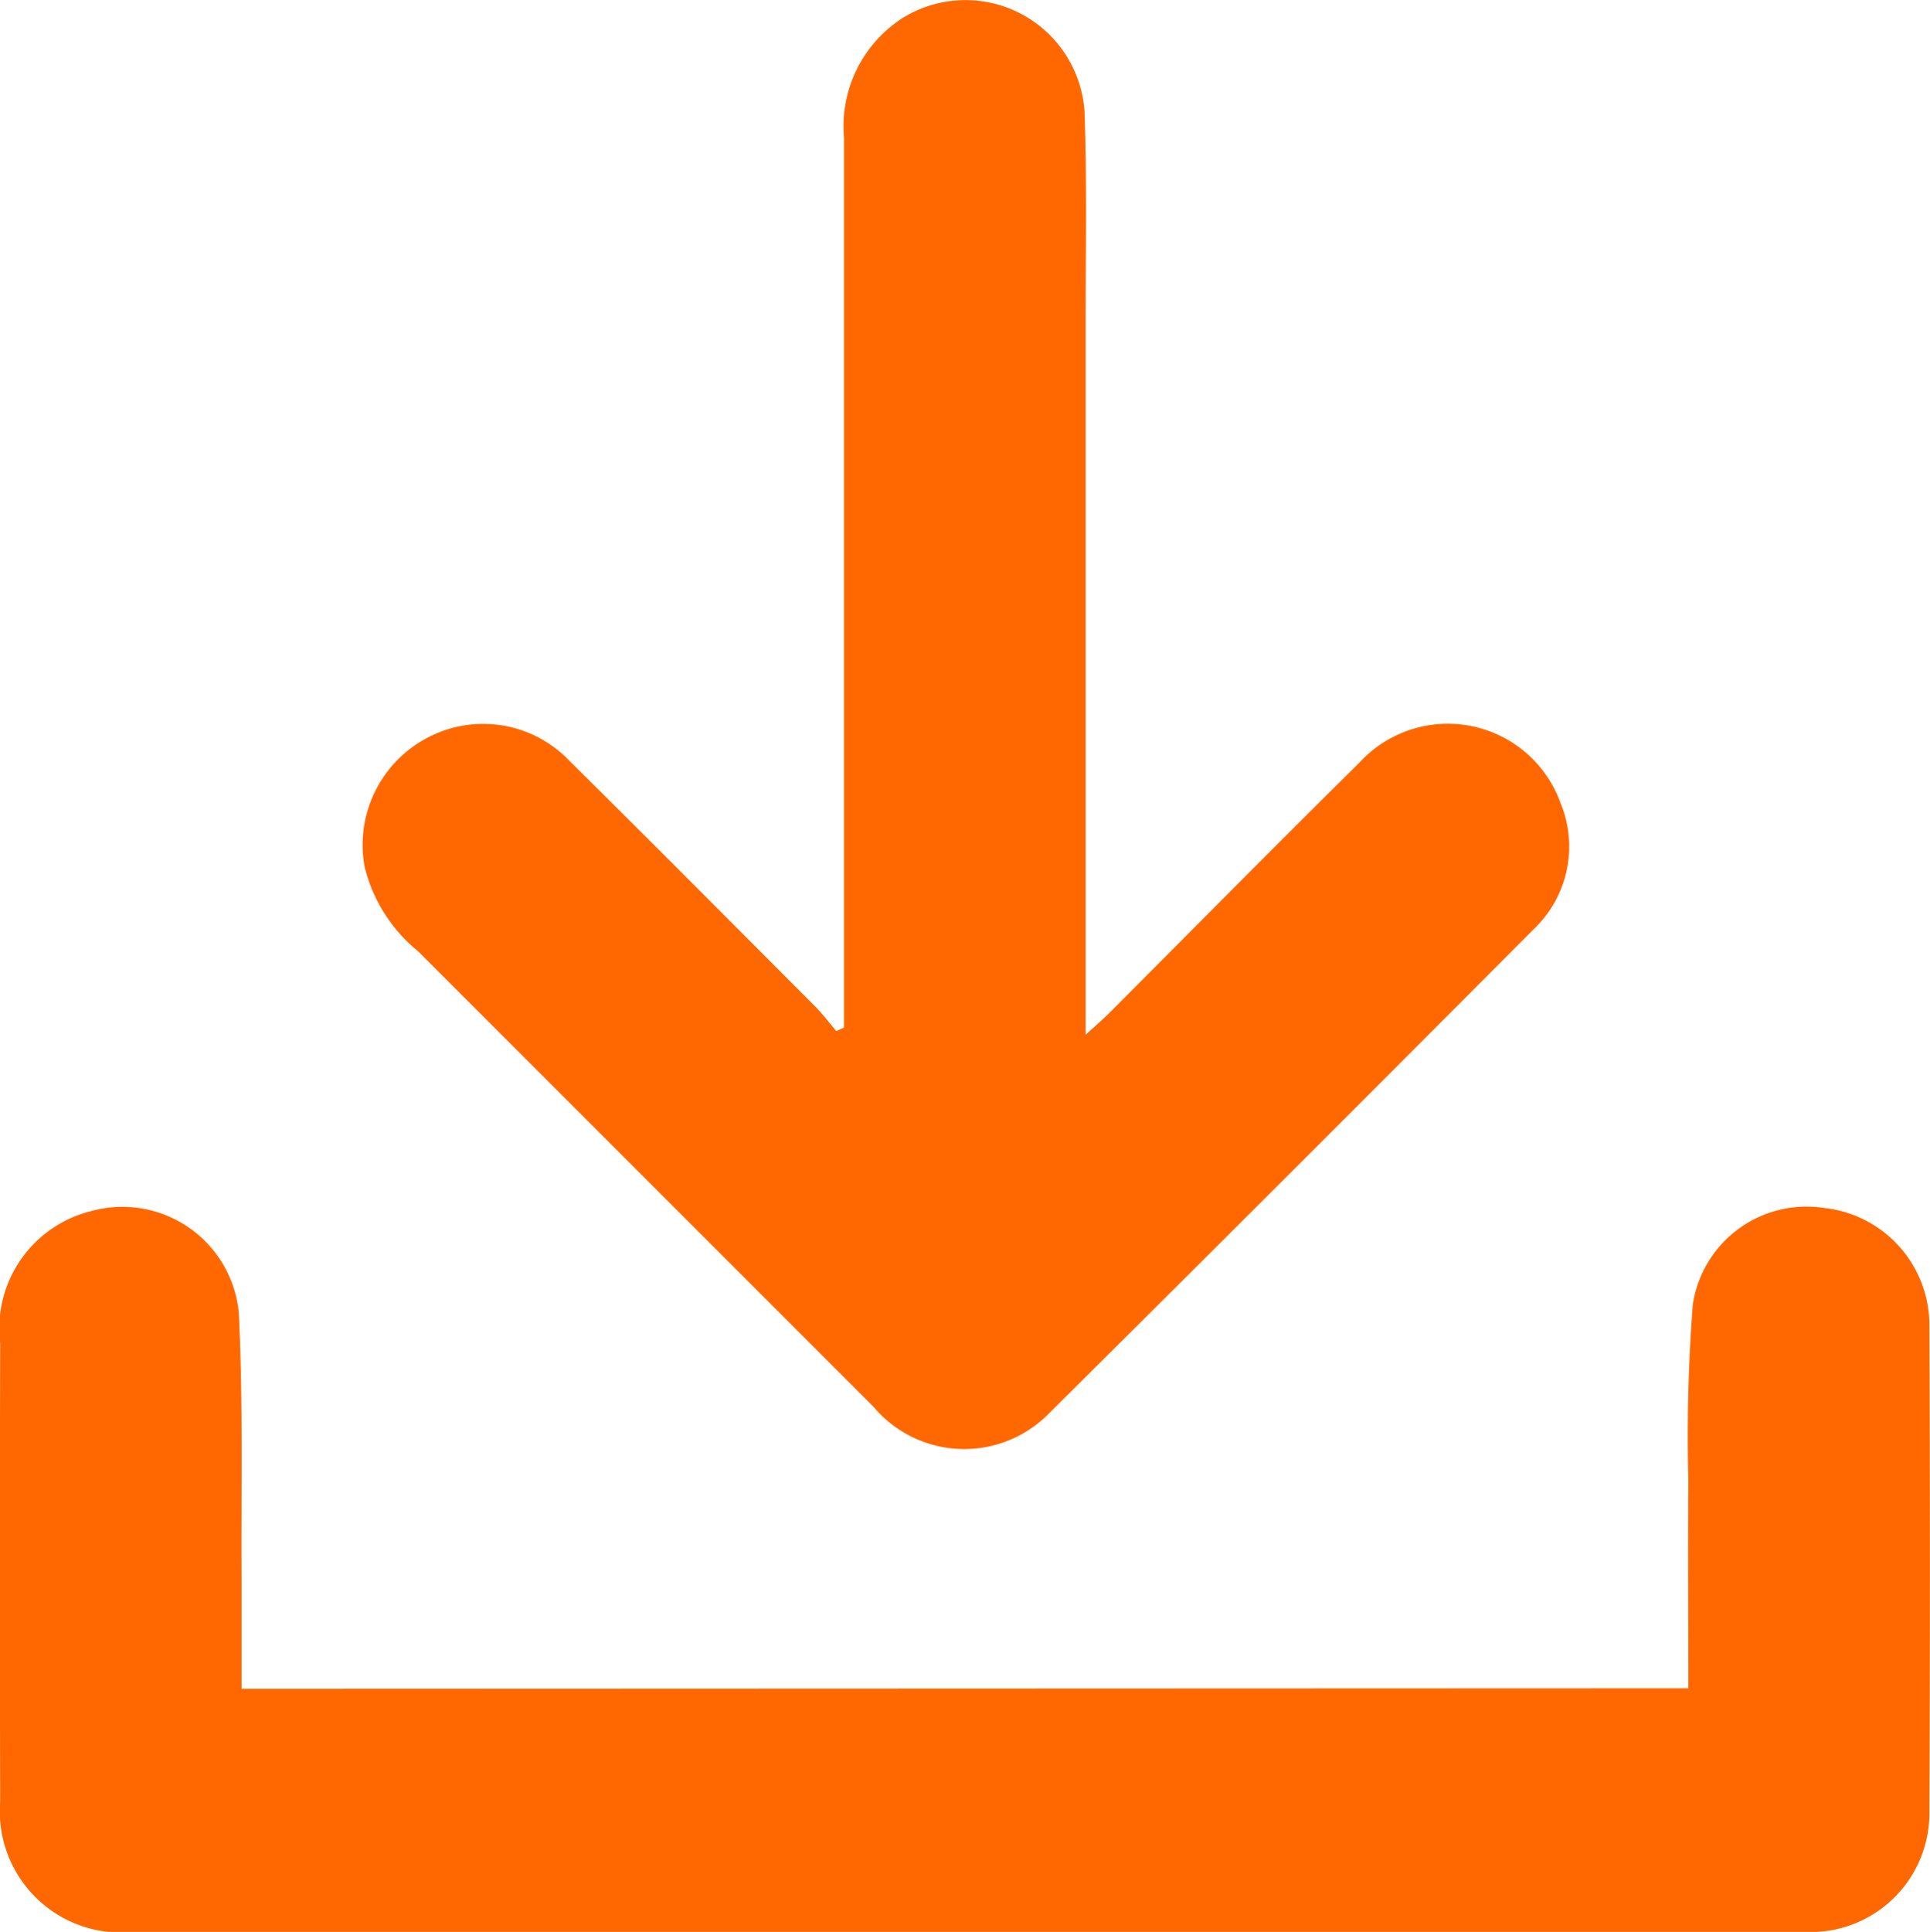
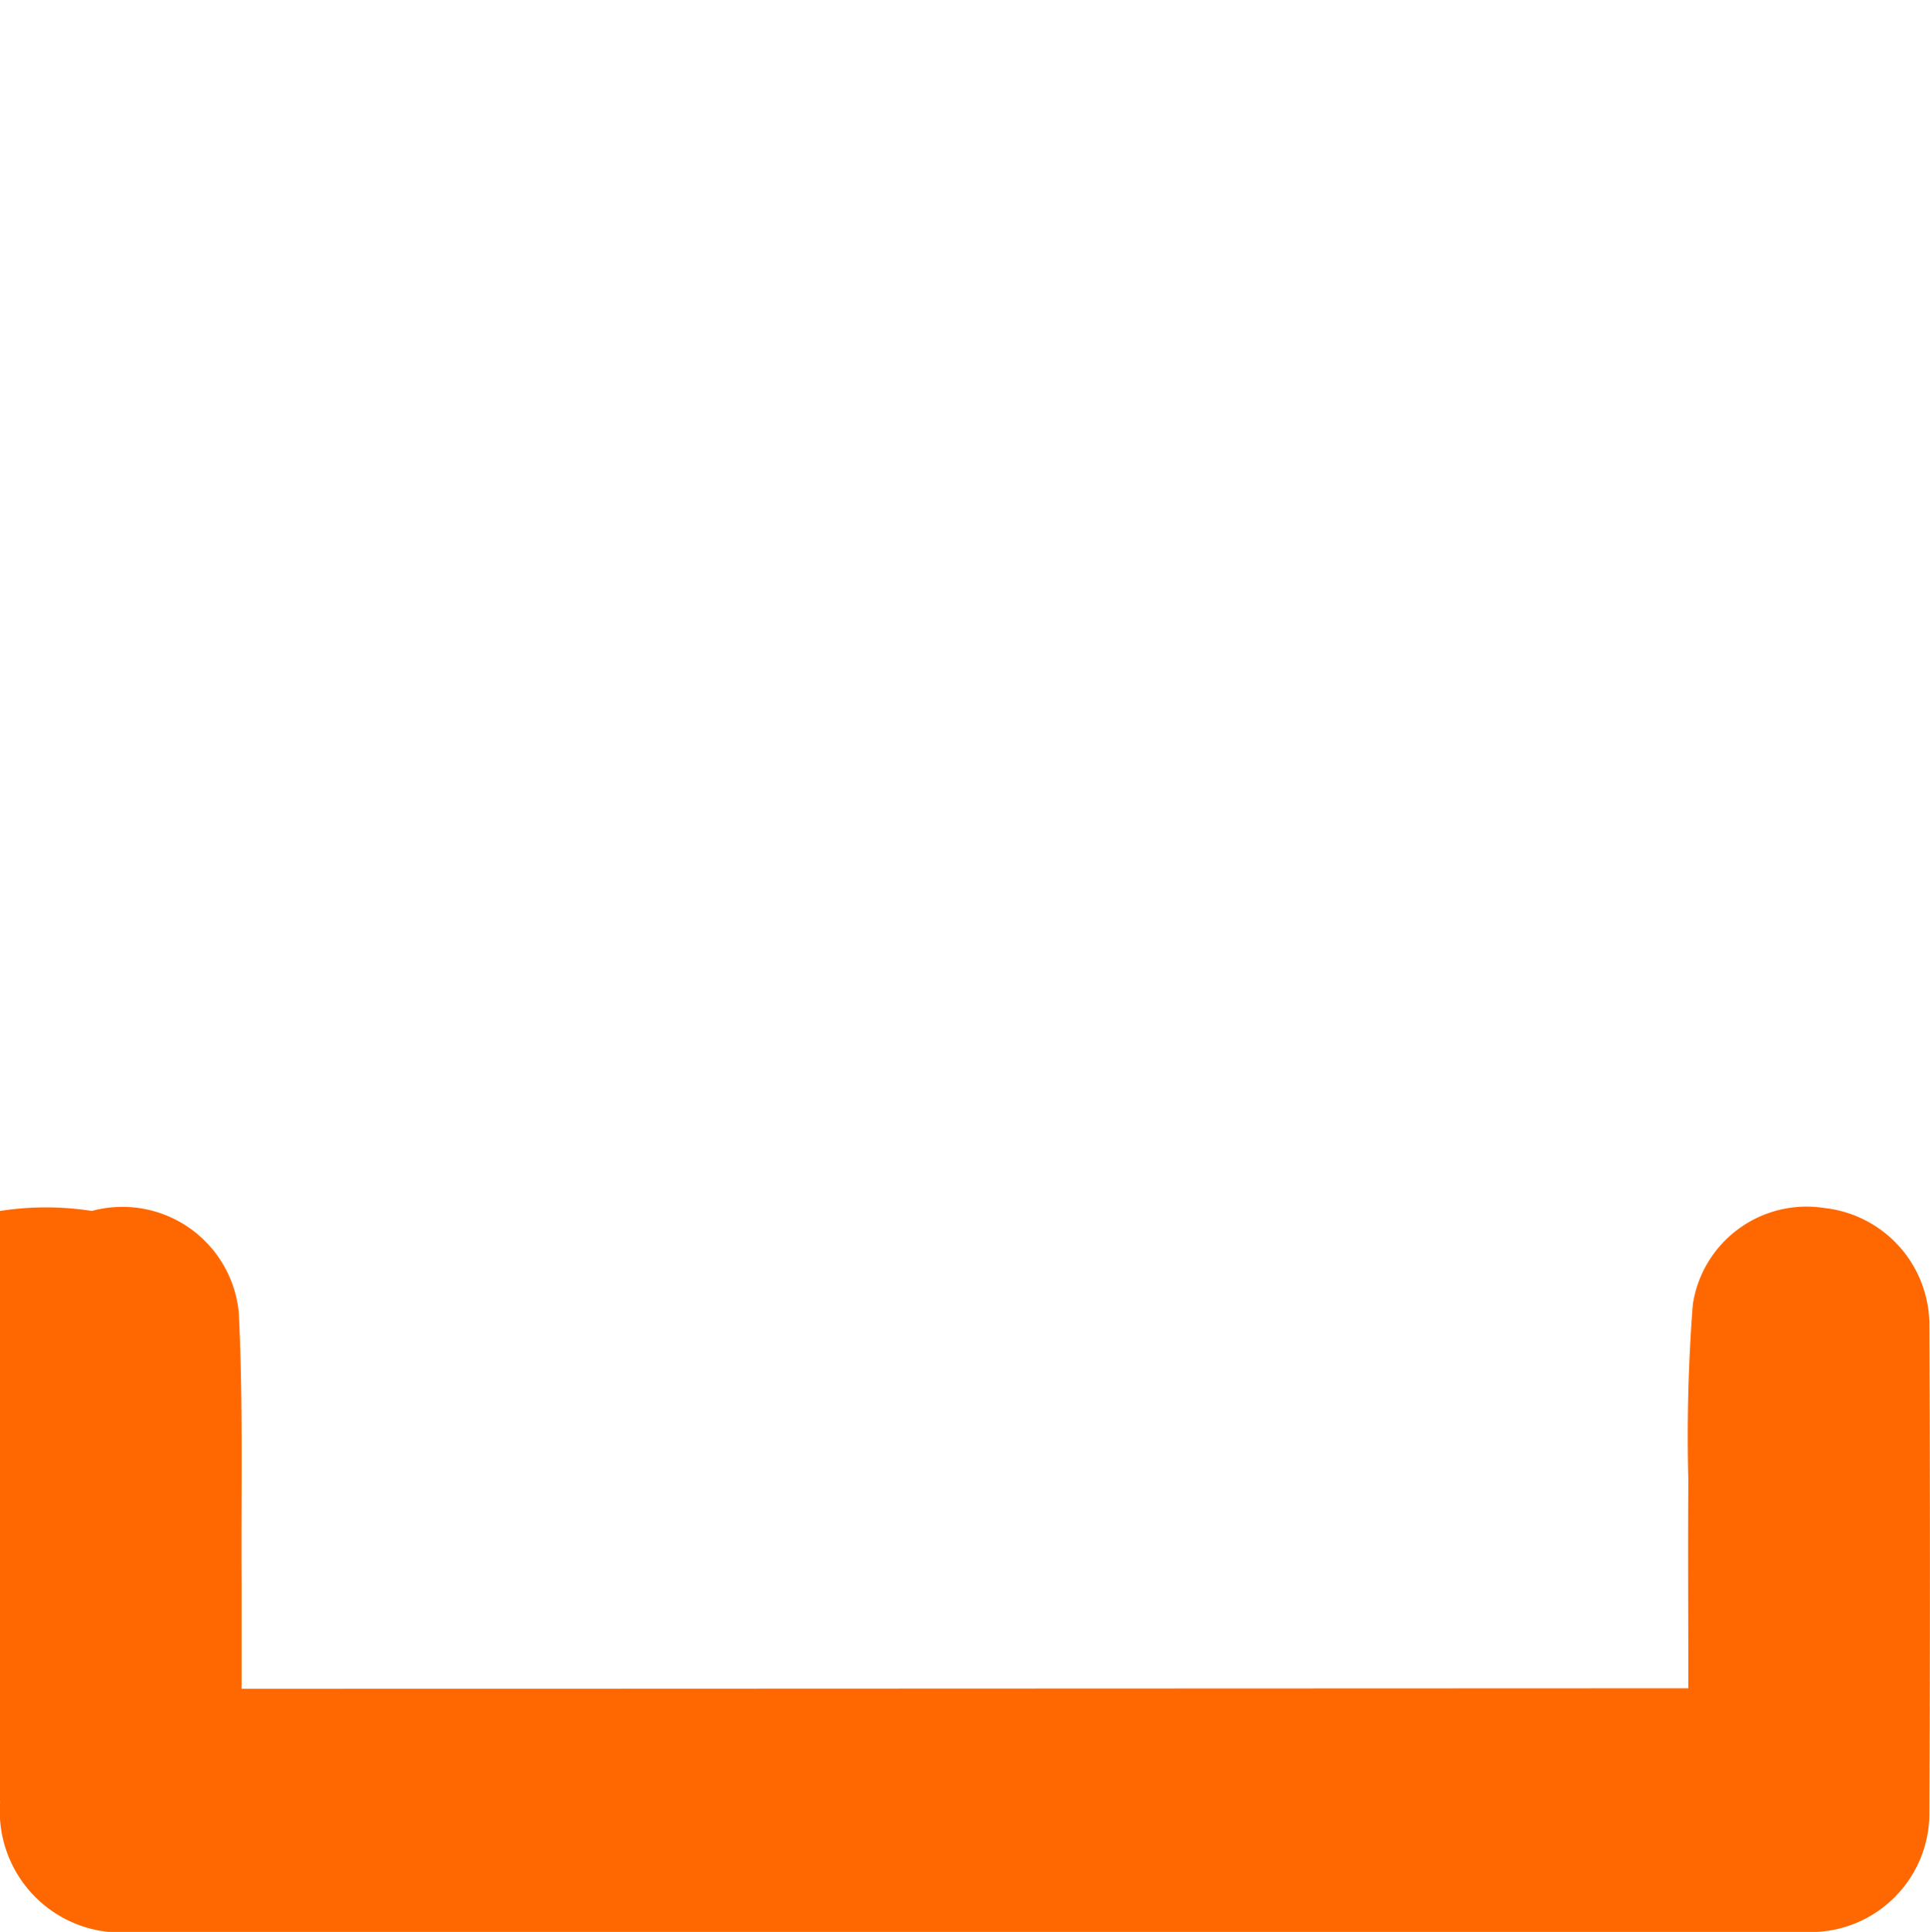
<svg xmlns="http://www.w3.org/2000/svg" width="21.627" height="21.643" viewBox="0 0 21.627 21.643">
  <g id="Capa_2" data-name="Capa 2" transform="translate(0.029 0.012)">
    <g id="Capa_1" data-name="Capa 1" transform="translate(-0.03 -0.012)">
-       <path id="Trazado_213" data-name="Trazado 213" d="M18.89,245.289c0-.793-.005-1.563,0-2.331a19.21,19.21,0,0,1,.05-1.967,1.289,1.289,0,0,1,1.473-1.083,1.321,1.321,0,0,1,1.178,1.3q.012,2.747,0,5.495a1.331,1.331,0,0,1-1.312,1.317c-.056,0-.113,0-.169,0H1.456a1.36,1.36,0,0,1-1.483-1.466q-.007-2.565,0-5.13A1.355,1.355,0,0,1,1,239.941a1.31,1.31,0,0,1,1.647,1.143c.049.993.025,1.99.031,2.988v1.223Z" transform="translate(0.03 -226.375)" fill="#ff6800" />
-       <path id="Trazado_214" data-name="Trazado 214" d="M77.472,11.5V1.528A1.441,1.441,0,0,1,78.136.185a1.337,1.337,0,0,1,2.031,1.059c.028.789.012,1.578.012,2.368v7.969c.141-.129.234-.209.321-.3.915-.917,1.825-1.839,2.747-2.749a1.343,1.343,0,0,1,2.255.455,1.275,1.275,0,0,1-.3,1.409q-2.71,2.722-5.44,5.433a1.328,1.328,0,0,1-1.96-.081l-5.1-5.1A1.76,1.76,0,0,1,72.1,9.7a1.355,1.355,0,0,1,.7-1.445,1.335,1.335,0,0,1,1.6.262c.922.911,1.834,1.83,2.749,2.747.085.086.158.183.237.275Z" transform="translate(-68.013 0.012)" fill="#ff6800" />
+       <path id="Trazado_213" data-name="Trazado 213" d="M18.89,245.289c0-.793-.005-1.563,0-2.331a19.21,19.21,0,0,1,.05-1.967,1.289,1.289,0,0,1,1.473-1.083,1.321,1.321,0,0,1,1.178,1.3q.012,2.747,0,5.495a1.331,1.331,0,0,1-1.312,1.317c-.056,0-.113,0-.169,0H1.456a1.36,1.36,0,0,1-1.483-1.466A1.355,1.355,0,0,1,1,239.941a1.31,1.31,0,0,1,1.647,1.143c.049.993.025,1.99.031,2.988v1.223Z" transform="translate(0.03 -226.375)" fill="#ff6800" />
    </g>
  </g>
</svg>